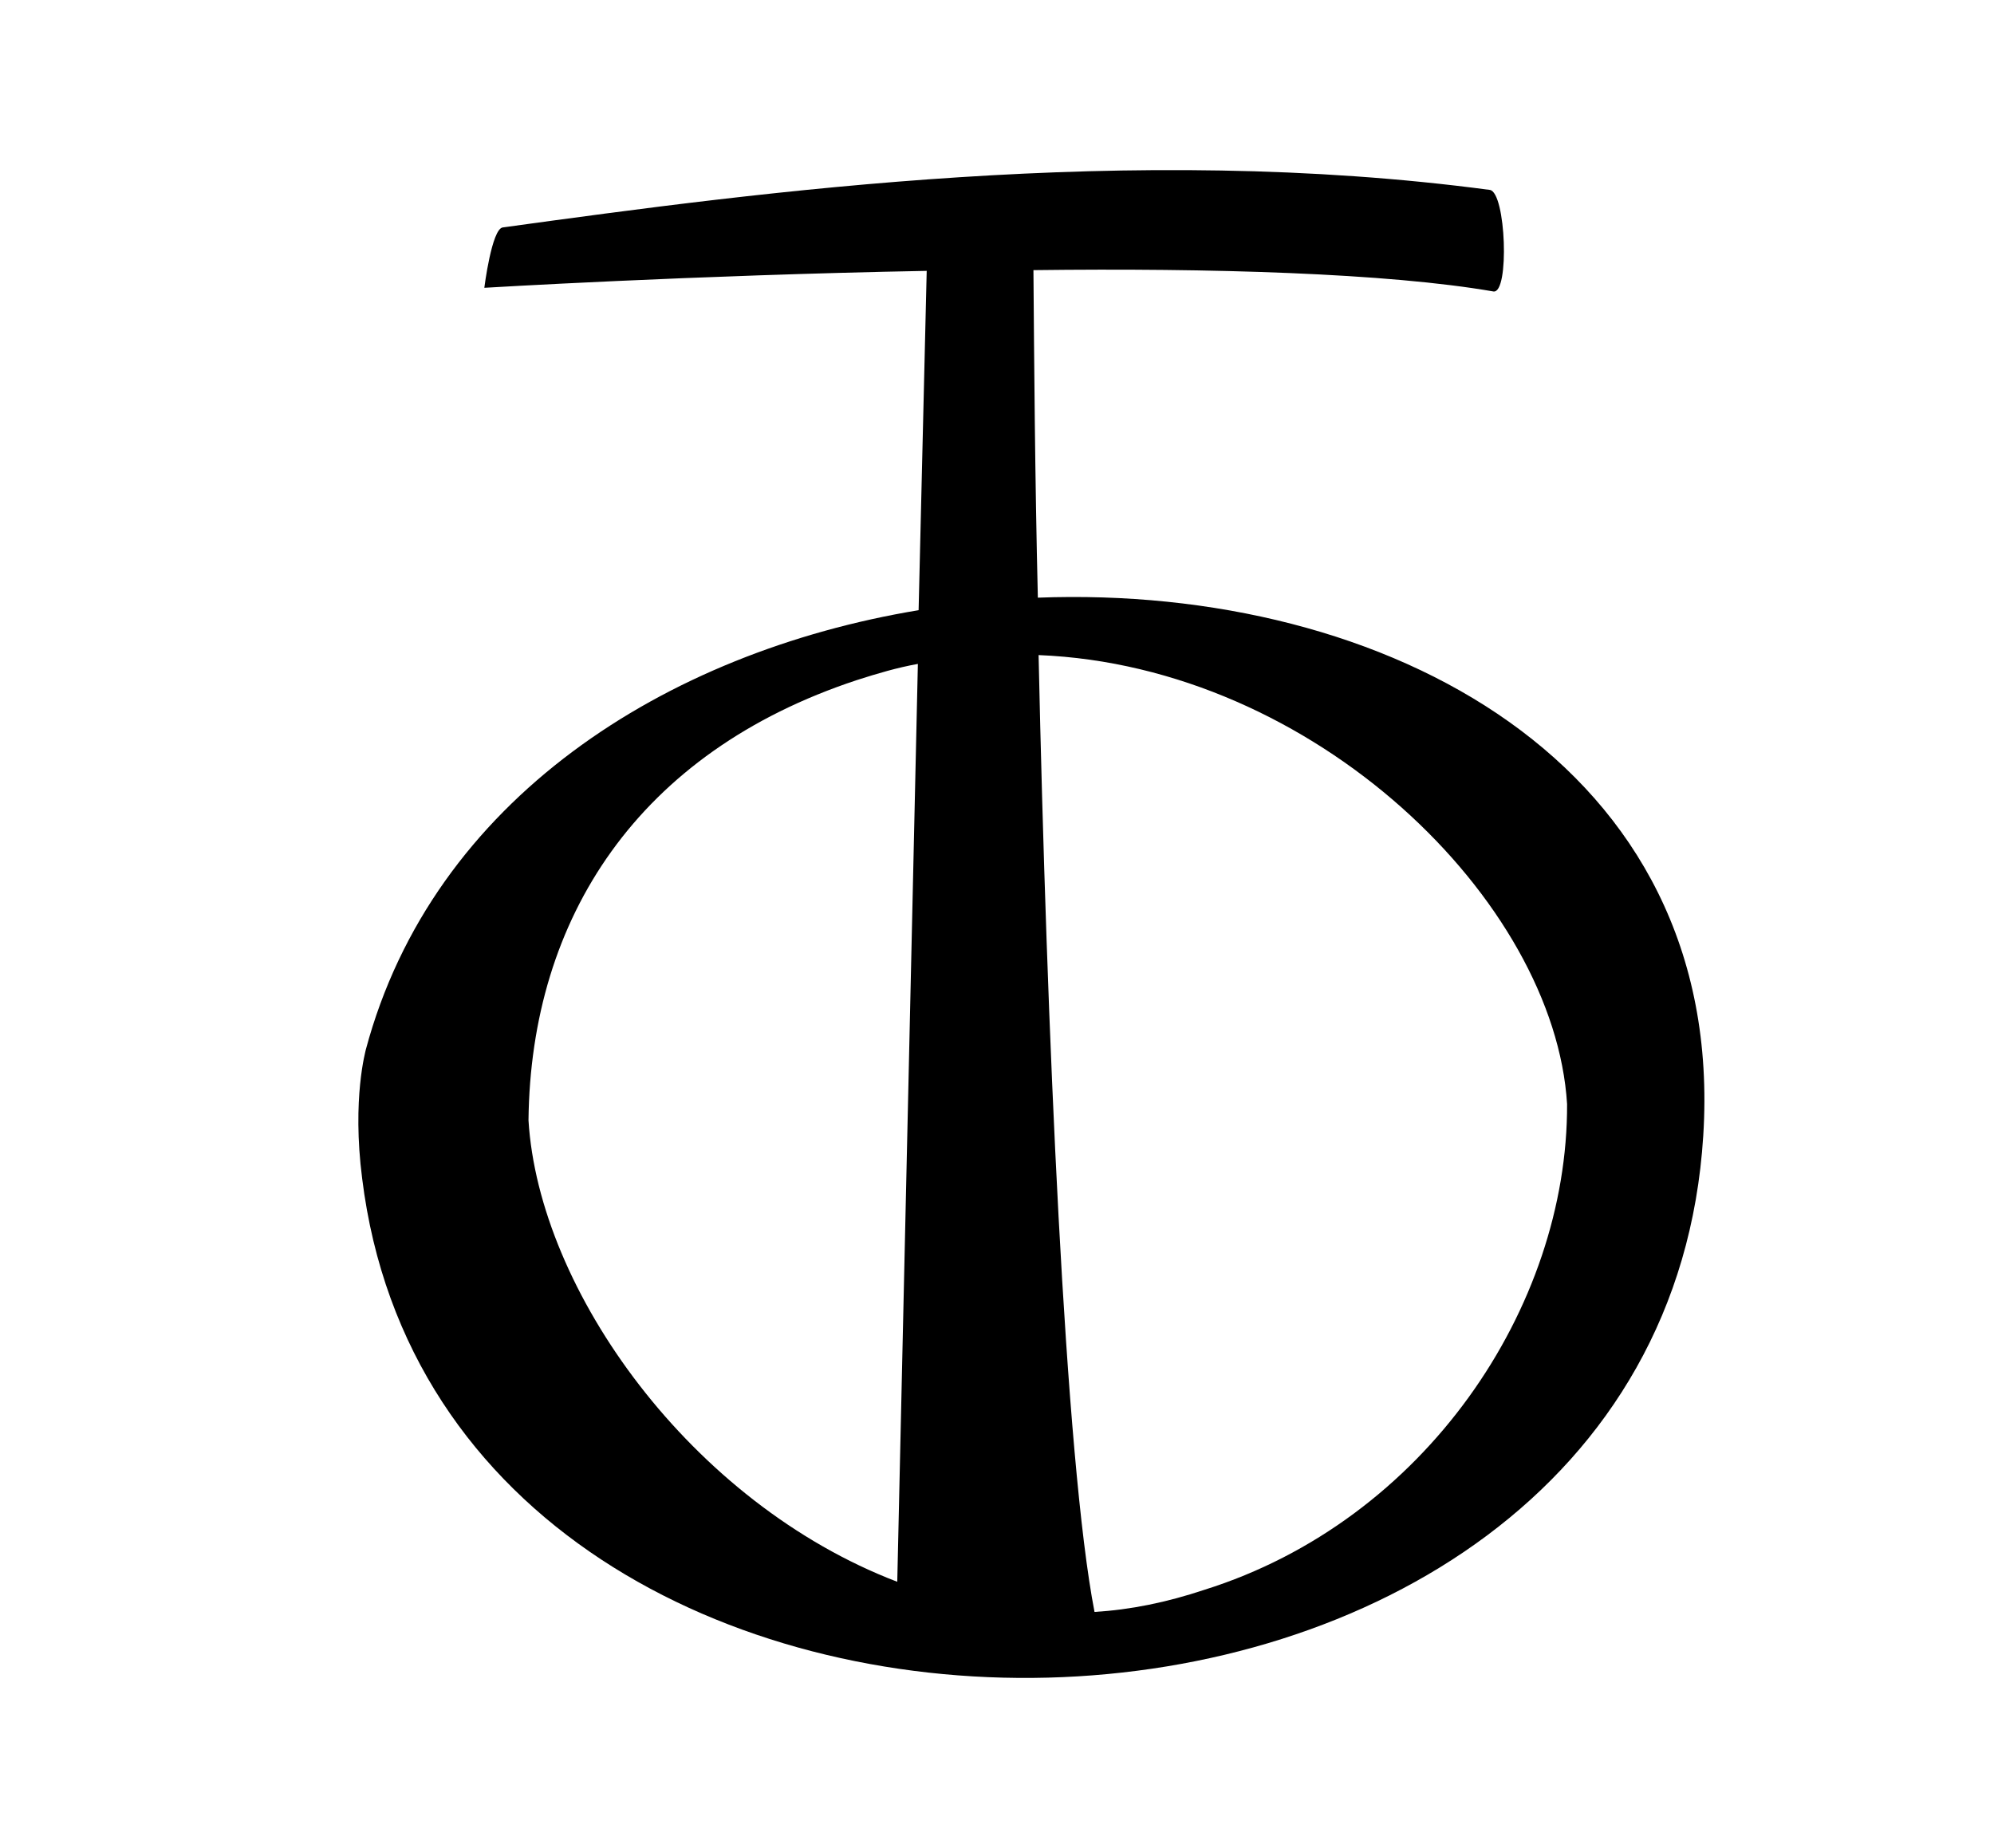
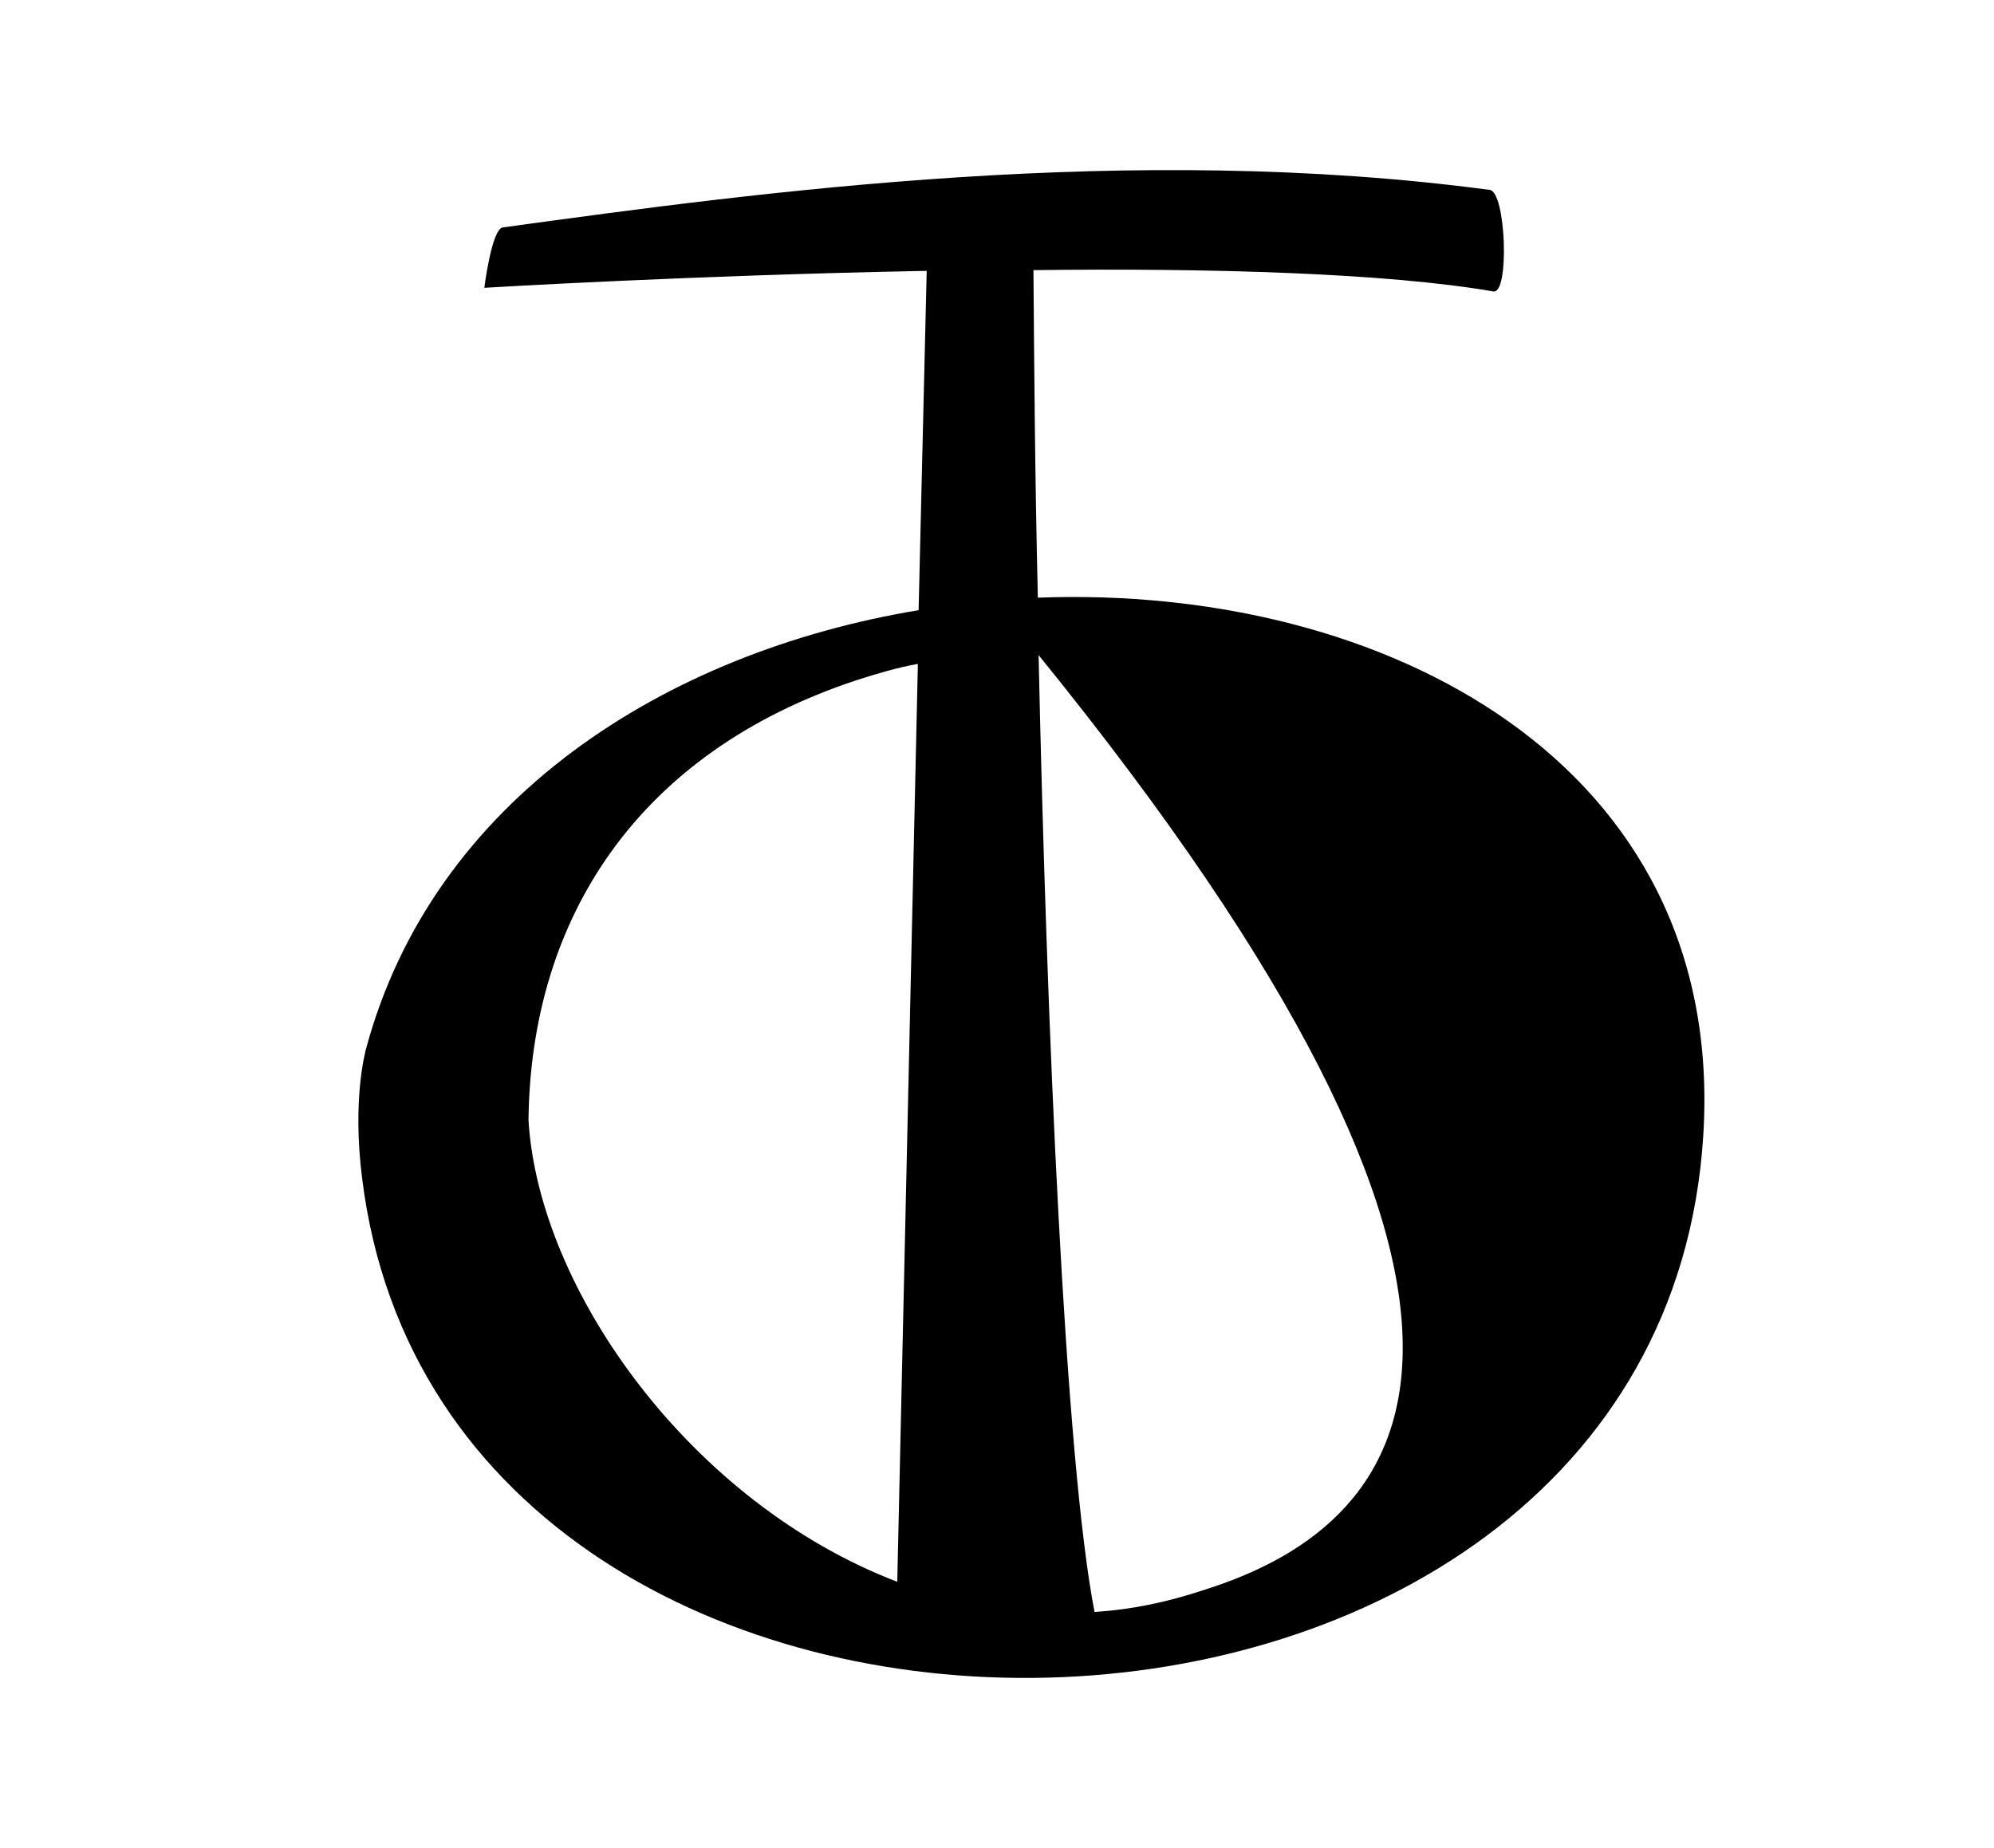
<svg xmlns="http://www.w3.org/2000/svg" version="1.1" id="Warstwa_1" x="0px" y="0px" viewBox="0 0 27.09 25.11" style="enable-background:new 0 0 27.09 25.11;" xml:space="preserve">
-   <path d="M14.1,8.12c-0.04-1.66-0.05-3.2-0.06-4.45c2.4-0.03,4.81,0.04,6.25,0.29c0.22,0.03,0.17-1.35-0.05-1.38  C15.36,1.93,10.39,2.6,6.83,3.09C6.68,3.11,6.58,3.91,6.58,3.91s2.81-0.17,6.01-0.23l-0.11,4.61c-3.44,0.57-6.6,2.57-7.51,5.97  c0,0.01-0.19,0.66-0.05,1.75c1.15,9.3,17.62,8.98,18.22-0.58C23.46,10.37,18.81,7.94,14.1,8.12z M7.18,15.22  c0.03-2.75,1.49-5,4.46-5.98c0.28-0.09,0.55-0.17,0.83-0.22l-0.28,12.47C9.39,20.42,7.32,17.53,7.18,15.22z M16.36,21.6  c-0.51,0.17-1,0.27-1.49,0.3c-0.4-2.06-0.65-7.94-0.76-13c3.75,0.15,7.01,3.34,7.18,6.1C21.3,17.76,19.36,20.66,16.36,21.6z" />
+   <path d="M14.1,8.12c-0.04-1.66-0.05-3.2-0.06-4.45c2.4-0.03,4.81,0.04,6.25,0.29c0.22,0.03,0.17-1.35-0.05-1.38  C15.36,1.93,10.39,2.6,6.83,3.09C6.68,3.11,6.58,3.91,6.58,3.91s2.81-0.17,6.01-0.23l-0.11,4.61c-3.44,0.57-6.6,2.57-7.51,5.97  c0,0.01-0.19,0.66-0.05,1.75c1.15,9.3,17.62,8.98,18.22-0.58C23.46,10.37,18.81,7.94,14.1,8.12z M7.18,15.22  c0.03-2.75,1.49-5,4.46-5.98c0.28-0.09,0.55-0.17,0.83-0.22l-0.28,12.47C9.39,20.42,7.32,17.53,7.18,15.22z M16.36,21.6  c-0.51,0.17-1,0.27-1.49,0.3c-0.4-2.06-0.65-7.94-0.76-13C21.3,17.76,19.36,20.66,16.36,21.6z" />
</svg>